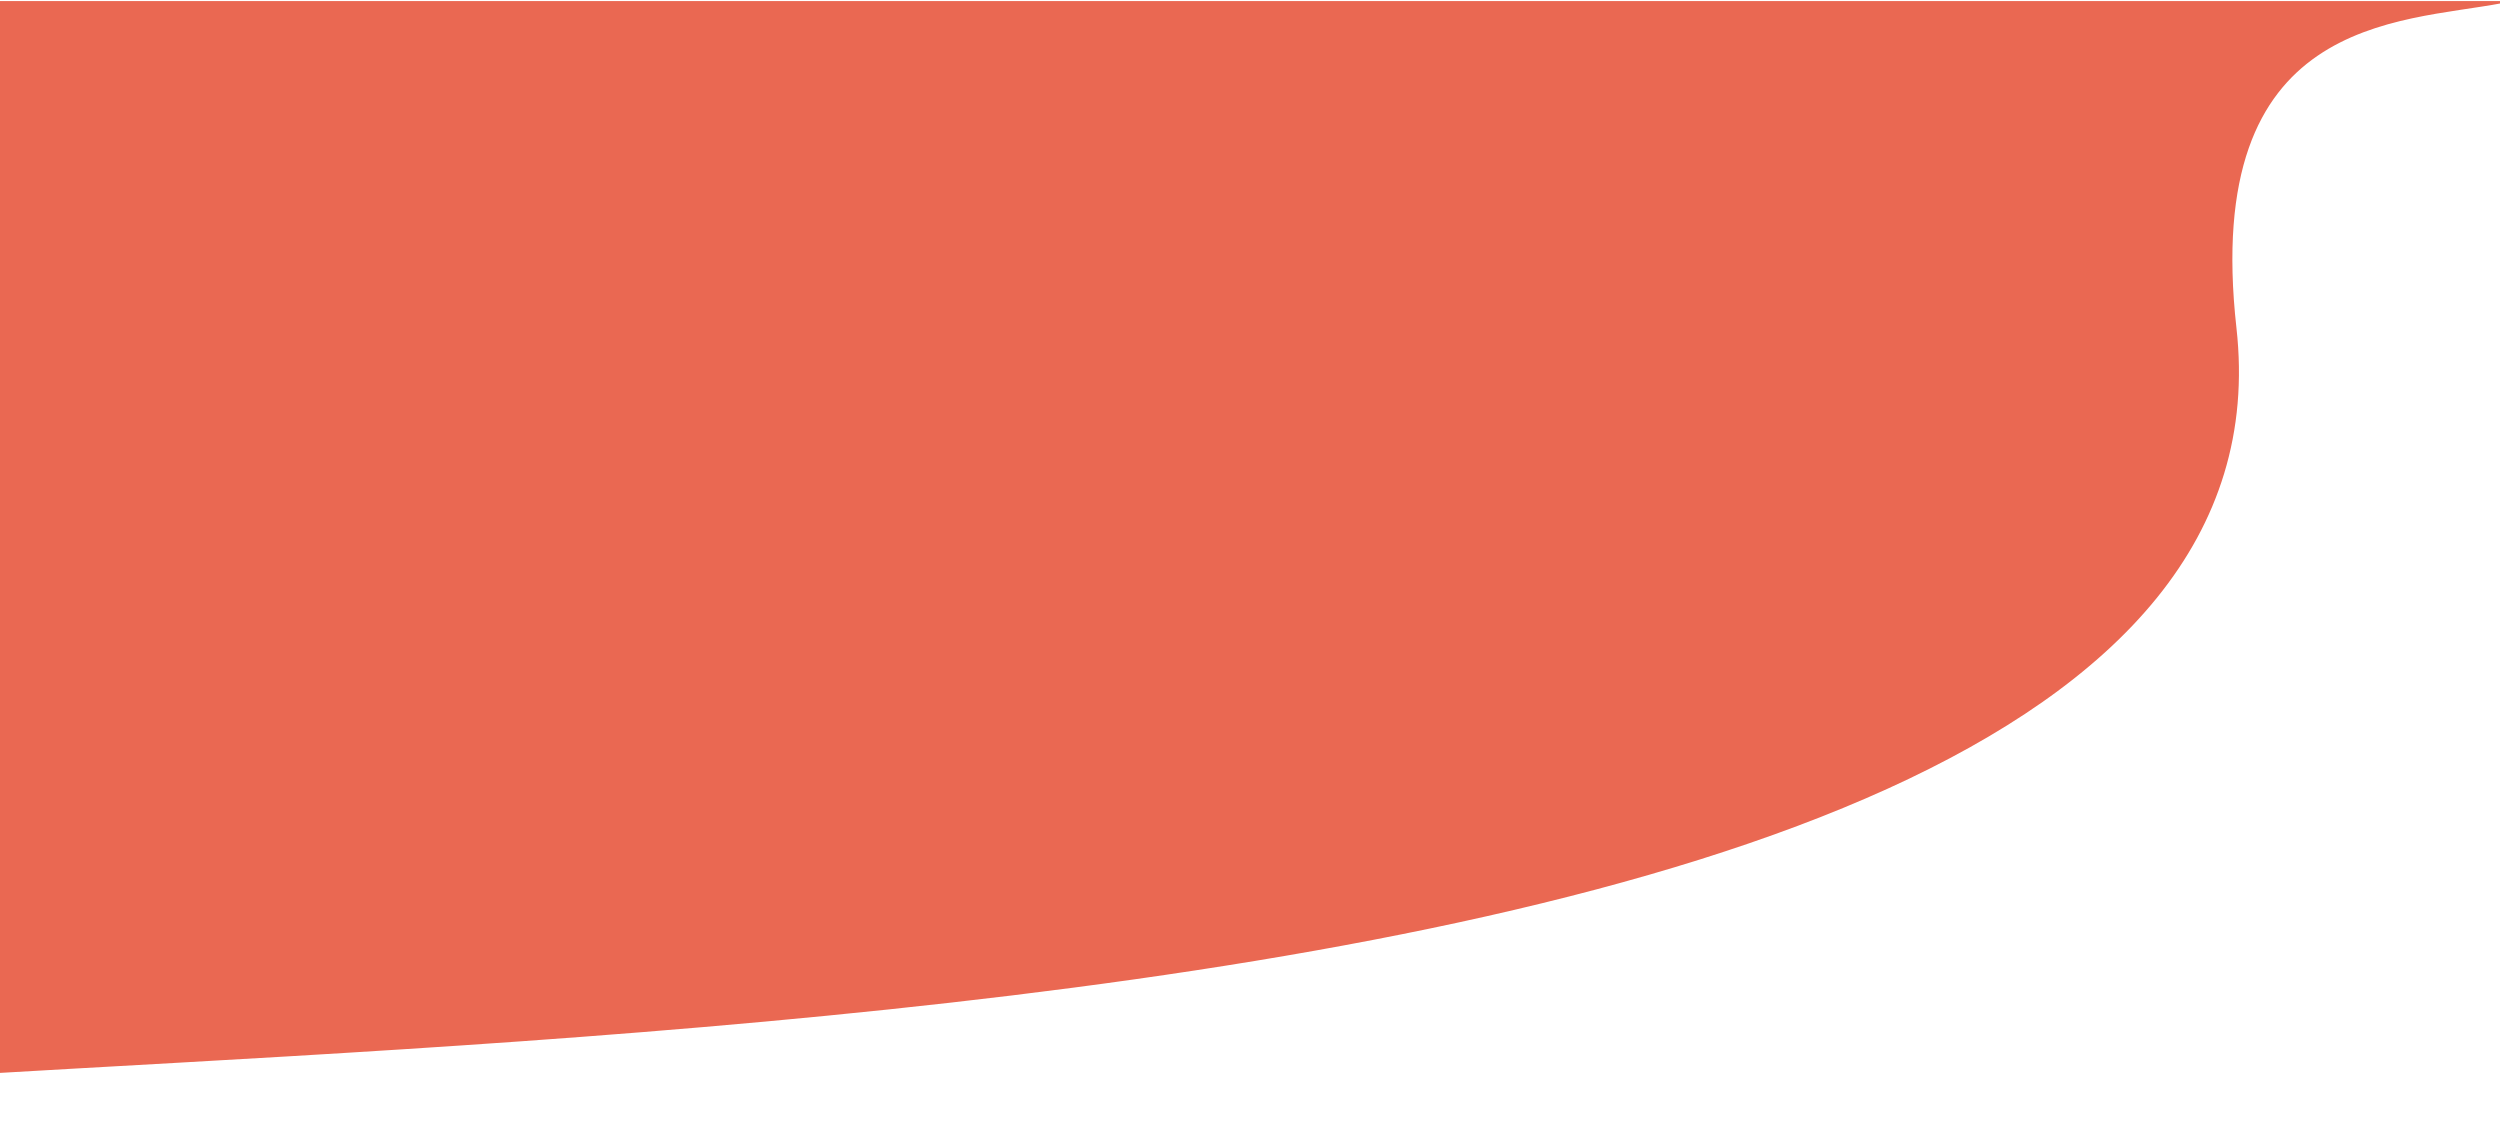
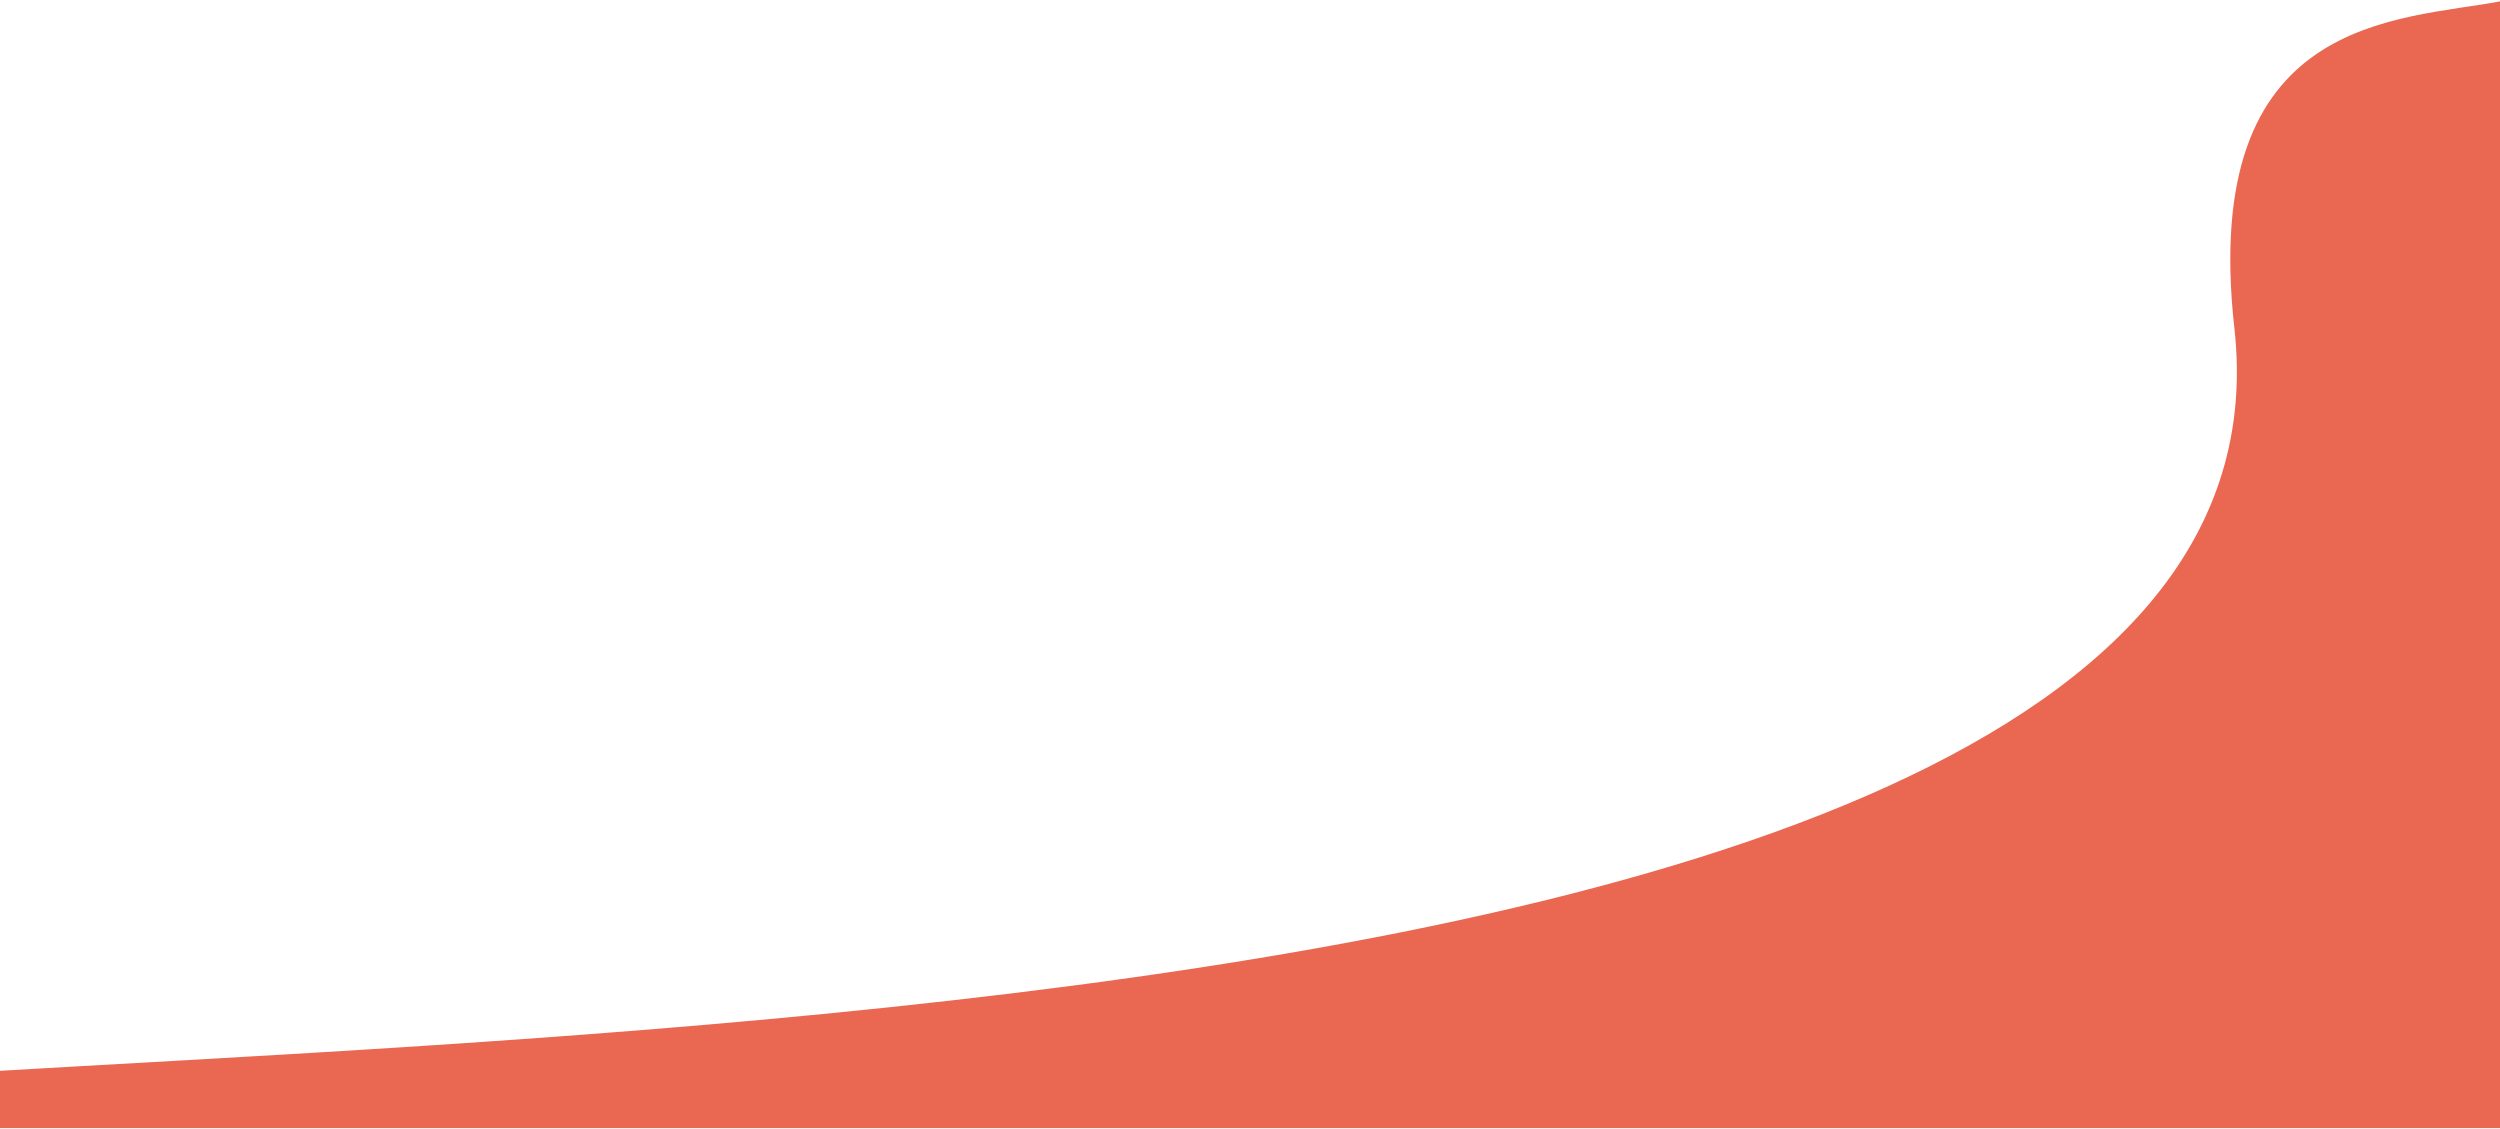
<svg xmlns="http://www.w3.org/2000/svg" width="1200" height="542" viewBox="0 0 1200 542" fill="none">
-   <path d="M1201 1C1151.33 10.5 1056.2 7.1 1073 157.5C1117.74 558 -104.833 482 -226 541V1H1201Z" fill="#EA6852" stroke="#EA6852" />
+   <path d="M1201 1C1151.33 10.5 1056.2 7.1 1073 157.5C1117.74 558 -104.833 482 -226 541H1201Z" fill="#EA6852" stroke="#EA6852" />
</svg>